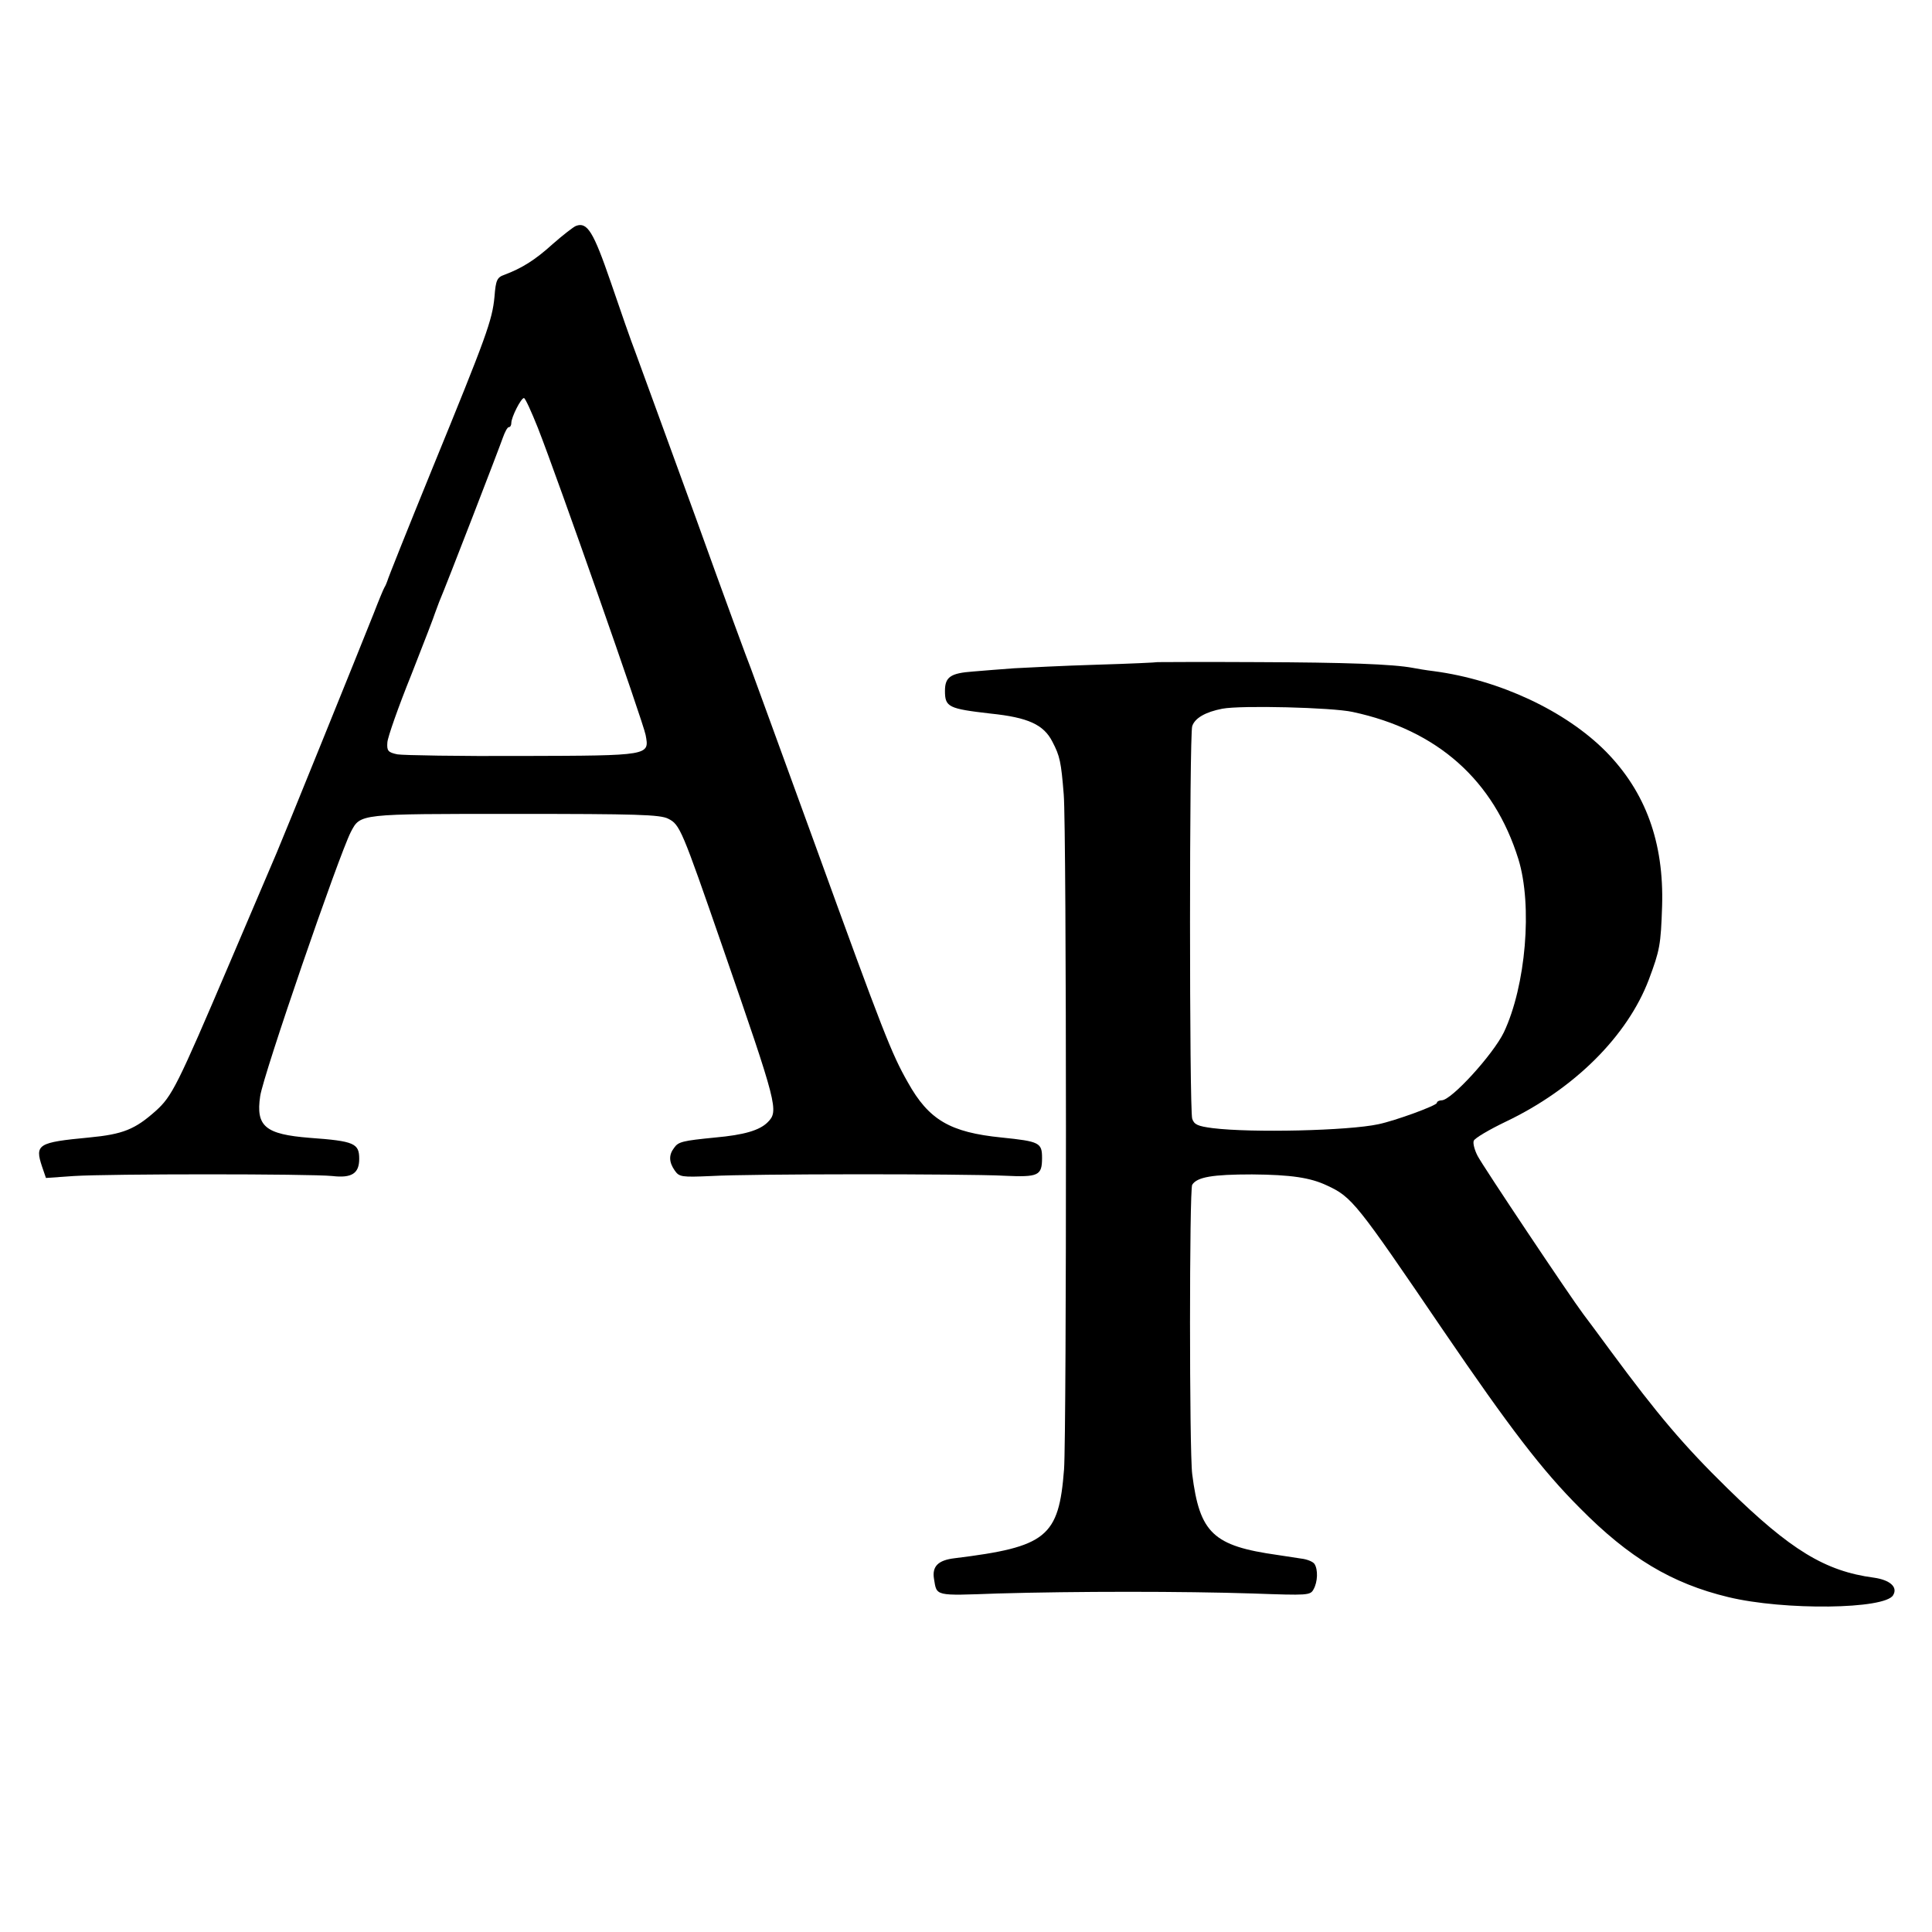
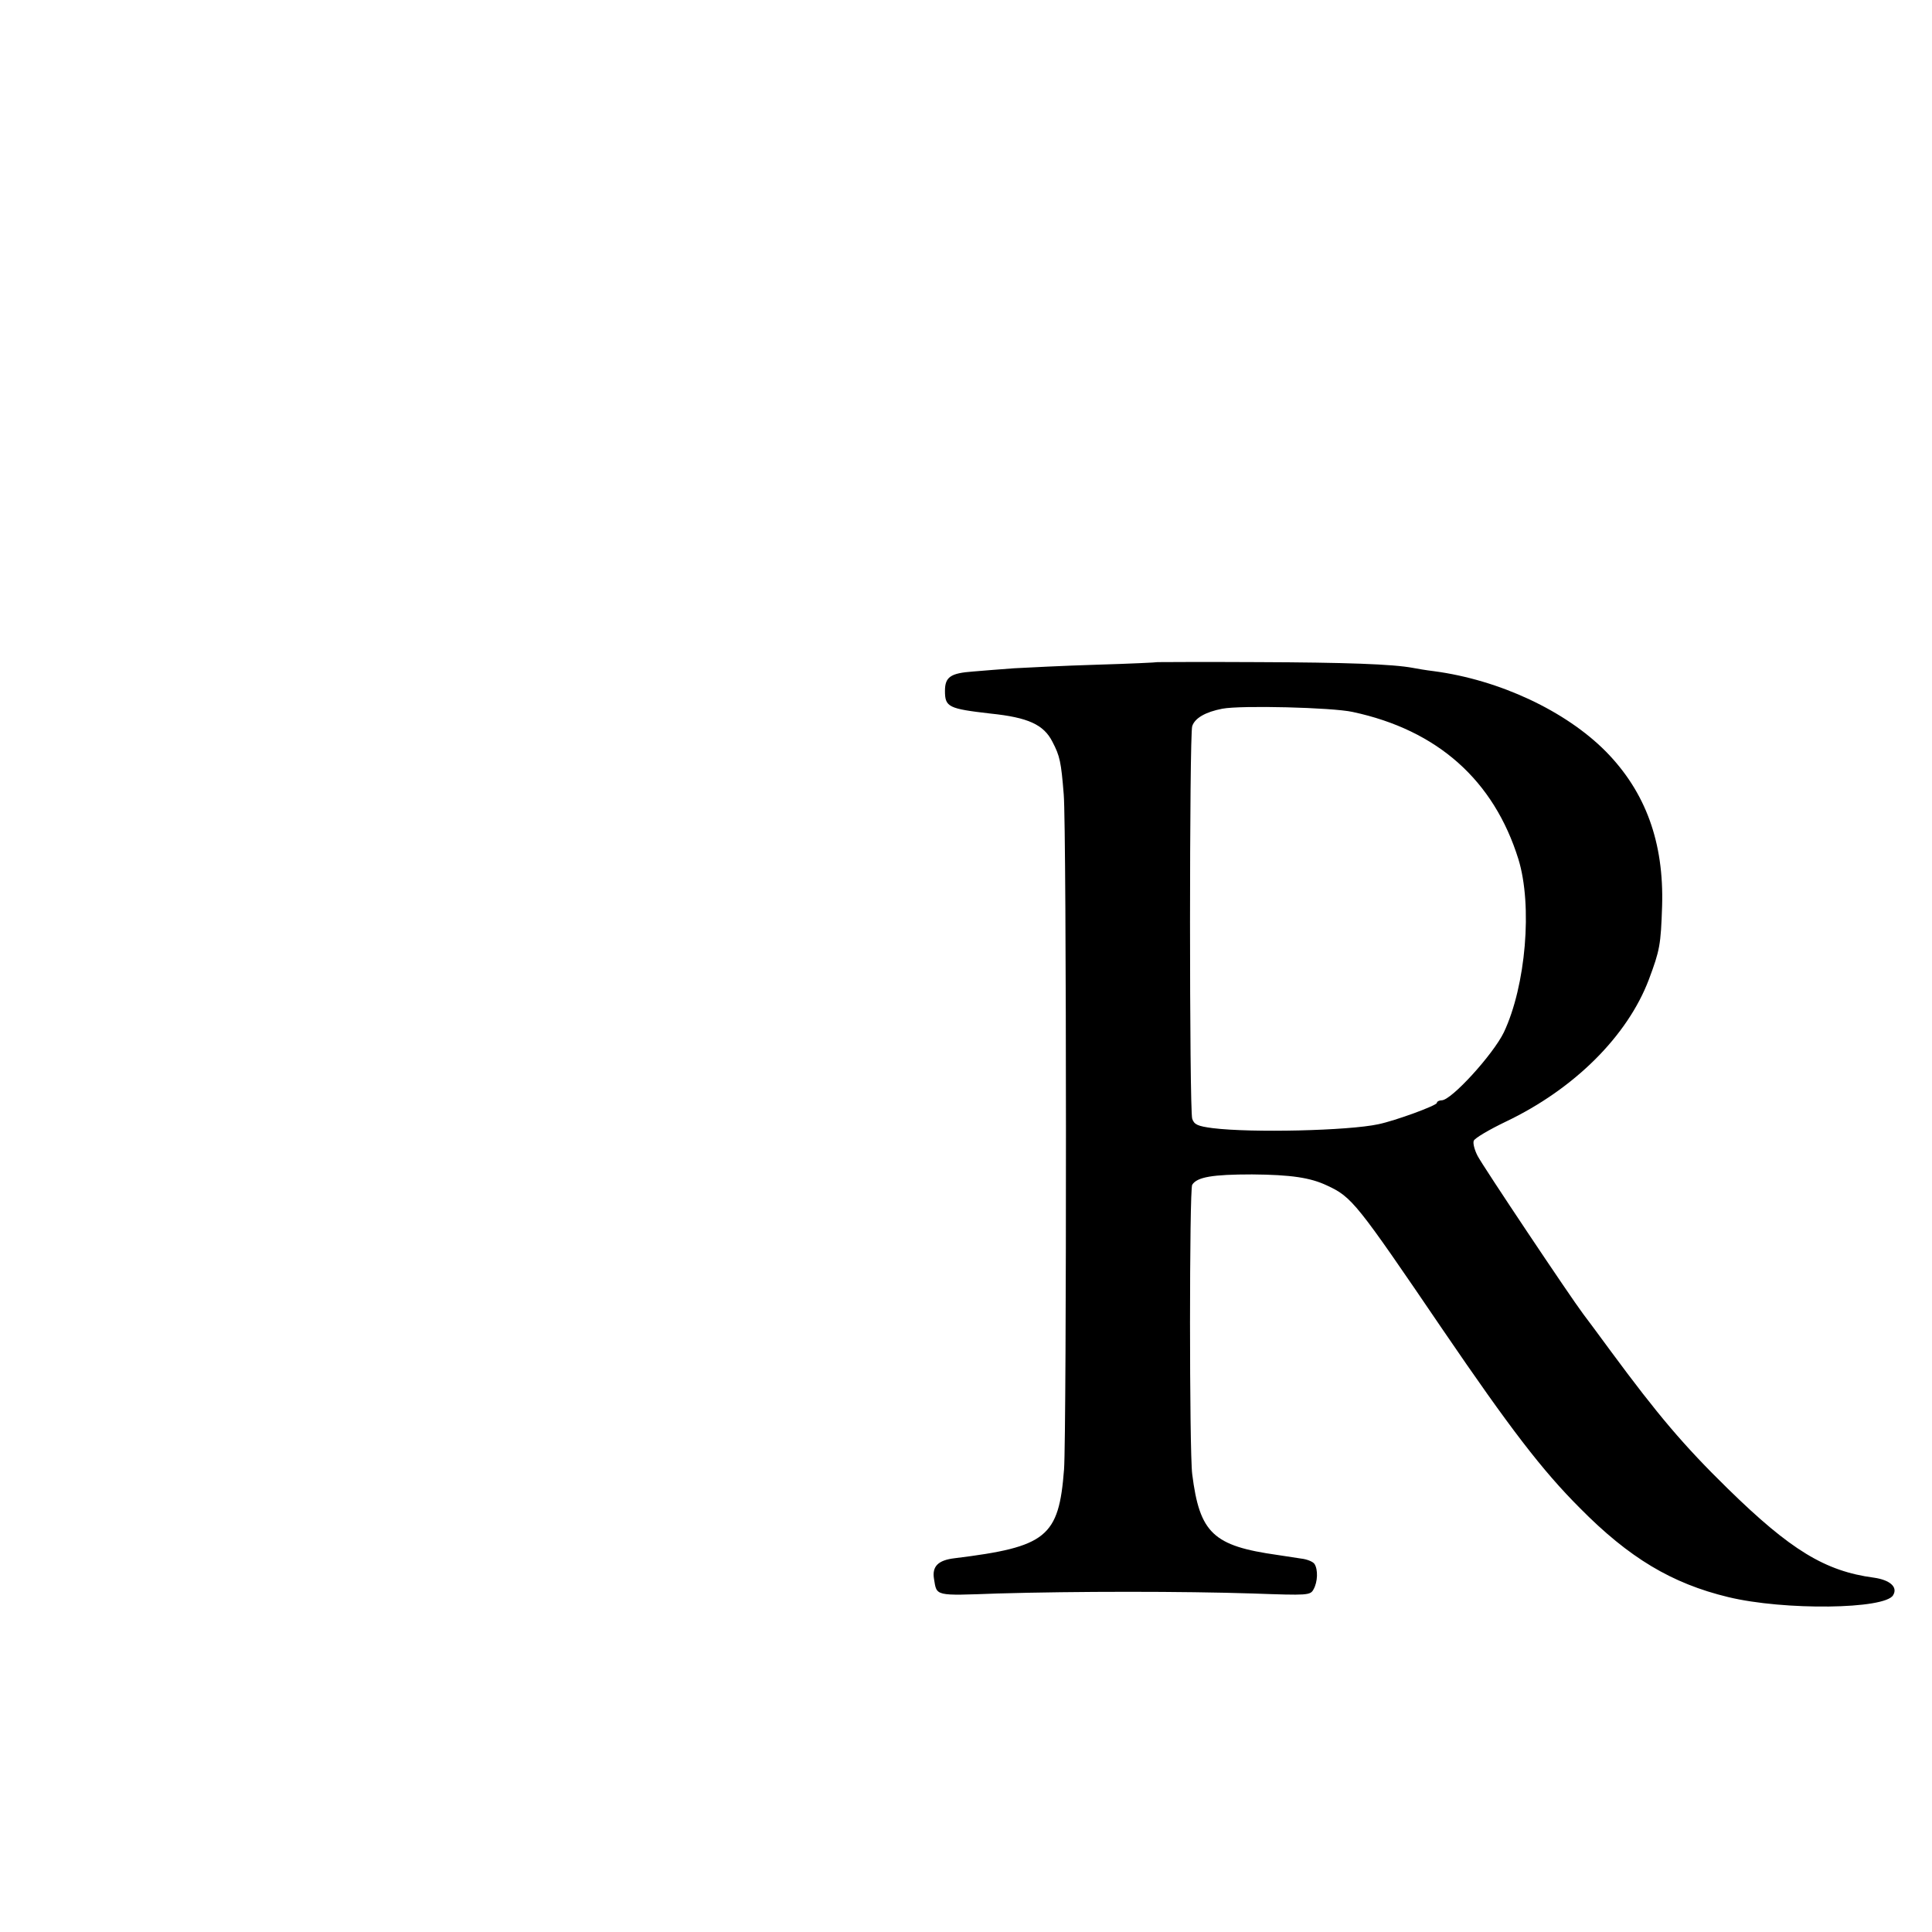
<svg xmlns="http://www.w3.org/2000/svg" version="1.0" width="597pt" height="597pt" viewBox="0 0 597 597" preserveAspectRatio="xMidYMid meet">
  <g transform="translate(0,597) scale(0.1,-0.1)" fill="#000000" stroke="none">
-     <path d="M1780 5272 c-8 -3 -40 -28 -72 -56 -55 -50 -96 -75 -149 -95 -23 -8 -27 -16 -31 -68 -7 -73 -24 -120 -193 -533 -75 -184 -137 -339 -138 -345 -2 -5 -5 -14 -9 -20 -3 -5 -18 -41 -33 -80 -42 -106 -285 -706 -300 -740 -7 -16 -72 -169 -145 -340 -163 -382 -178 -412 -229 -458 -64 -57 -101 -72 -206 -82 -158 -15 -168 -21 -145 -90 l12 -35 86 6 c109 7 729 7 799 0 60 -7 83 8 83 53 0 48 -15 55 -153 65 -137 11 -167 35 -153 129 10 67 242 741 280 816 30 57 23 56 506 56 377 0 450 -2 475 -15 36 -18 42 -33 167 -394 171 -494 175 -509 140 -544 -25 -25 -73 -39 -162 -47 -101 -10 -114 -13 -127 -32 -17 -22 -16 -44 2 -70 14 -20 21 -21 113 -17 121 7 773 7 905 1 106 -5 117 0 117 55 0 47 -8 51 -125 63 -159 16 -225 54 -290 171 -50 88 -75 151 -286 733 -105 289 -195 535 -199 546 -5 11 -82 220 -170 465 -89 245 -173 474 -186 510 -14 36 -48 134 -77 219 -53 154 -72 186 -107 173z m-118 -624 c61 -155 326 -911 333 -949 12 -64 15 -64 -381 -65 -194 -1 -368 2 -386 5 -29 6 -33 11 -31 37 1 16 34 110 74 209 39 99 72 185 73 190 2 6 8 21 13 35 22 51 186 476 197 508 6 17 14 32 18 32 5 0 8 6 8 13 0 18 30 77 39 77 4 0 23 -42 43 -92z" />
    <path d="M3577 3924 c-1 -1 -86 -5 -188 -8 -102 -3 -217 -9 -255 -11 -38 -3 -95 -7 -127 -10 -70 -5 -87 -17 -87 -60 0 -50 11 -55 141 -70 116 -12 164 -34 191 -87 23 -44 27 -62 35 -163 9 -103 9 -1972 1 -2085 -16 -210 -54 -240 -338 -275 -51 -6 -70 -25 -64 -63 9 -55 0 -53 196 -46 243 7 572 7 790 0 169 -6 177 -6 187 13 13 23 14 61 3 78 -4 7 -23 15 -42 17 -19 3 -52 8 -72 11 -199 28 -241 67 -264 250 -9 71 -9 880 0 894 15 24 63 32 185 32 121 -1 180 -10 231 -34 78 -36 91 -53 359 -447 208 -305 307 -434 423 -550 152 -154 284 -233 458 -275 173 -42 486 -38 510 6 15 25 -10 47 -60 54 -150 20 -257 85 -451 275 -137 134 -217 229 -361 424 -37 50 -75 102 -86 116 -40 53 -310 457 -326 488 -10 19 -15 40 -12 47 3 8 47 34 99 59 212 101 376 265 442 439 34 91 37 107 41 227 6 197 -51 353 -174 478 -124 125 -328 221 -531 248 -25 3 -54 8 -64 10 -63 12 -210 17 -480 18 -170 1 -309 0 -310 0z m603 -154 c262 -56 436 -211 512 -455 44 -143 23 -391 -45 -535 -33 -68 -162 -210 -192 -210 -8 0 -15 -4 -15 -8 0 -8 -128 -55 -181 -66 -93 -20 -391 -27 -512 -12 -46 6 -57 11 -63 29 -9 28 -9 1185 0 1213 8 25 41 44 93 54 57 11 340 4 403 -10z" />
  </g>
</svg>